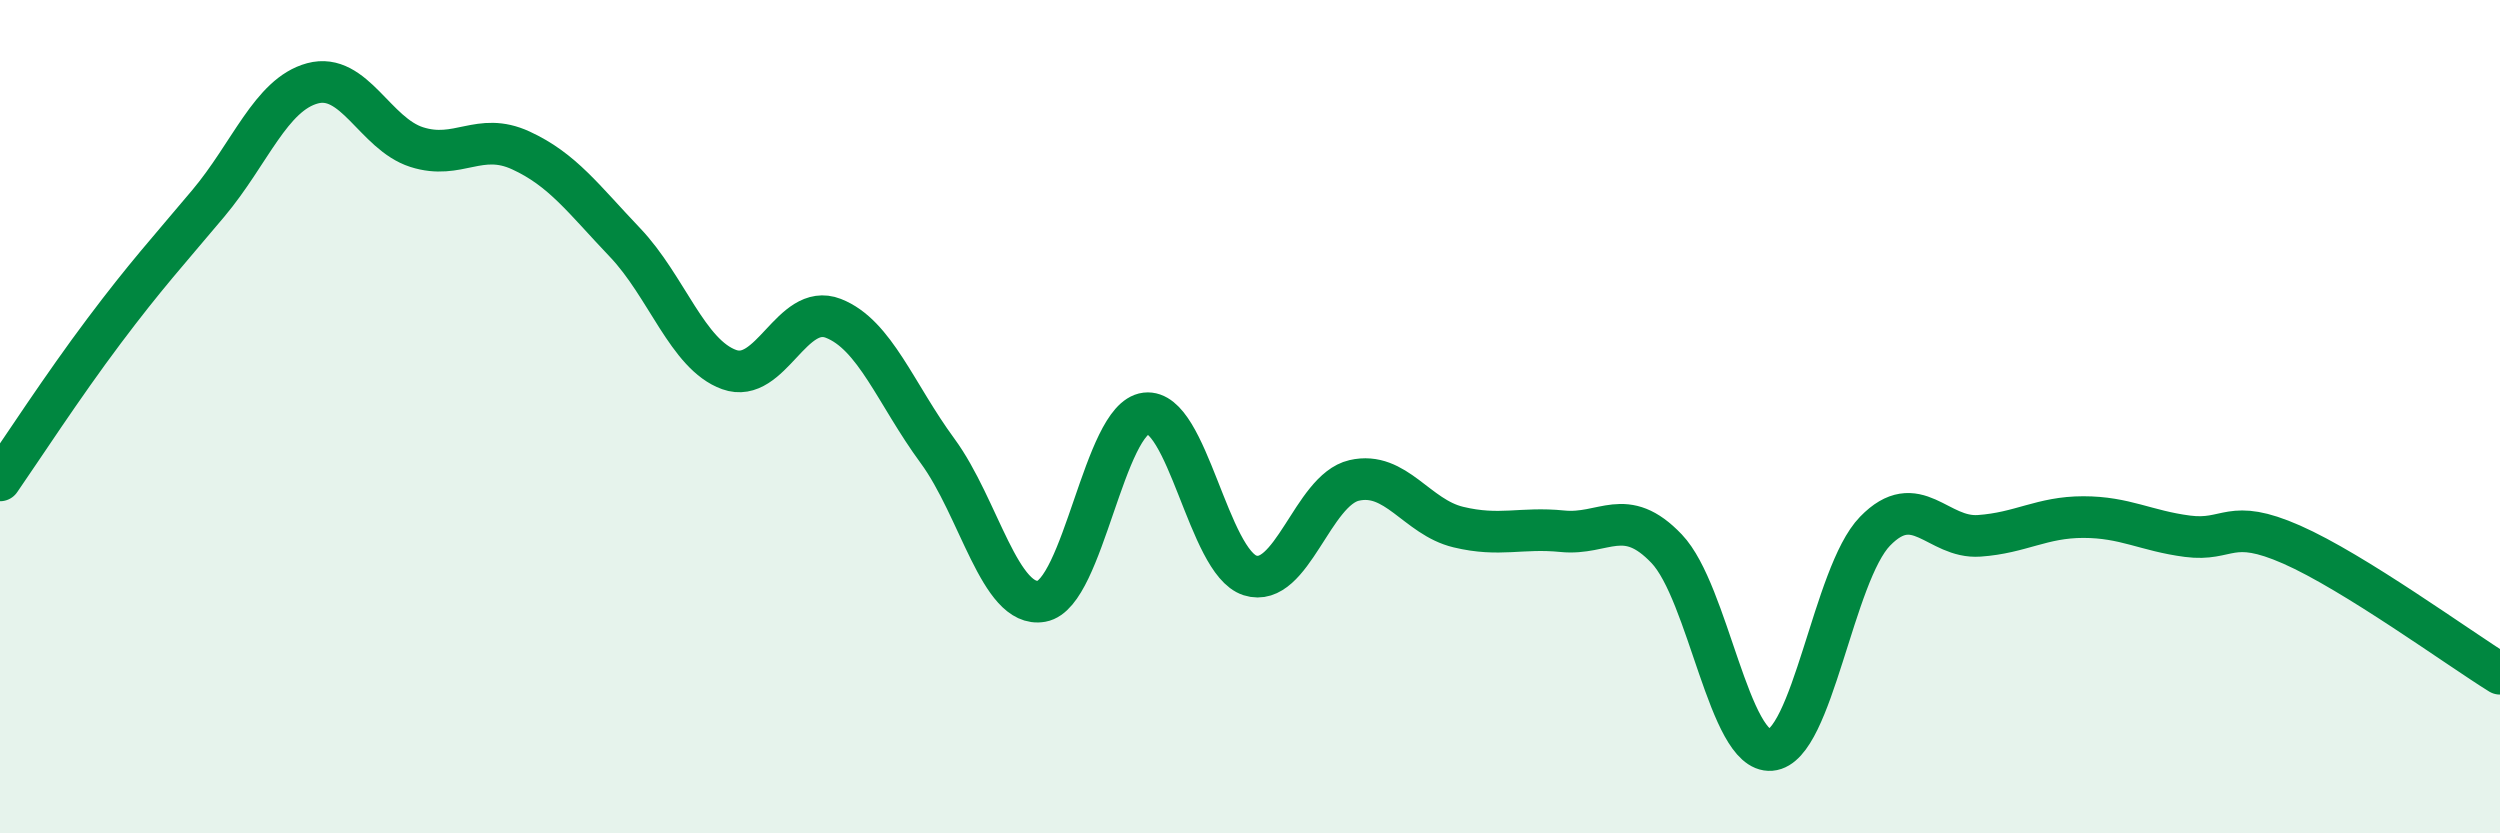
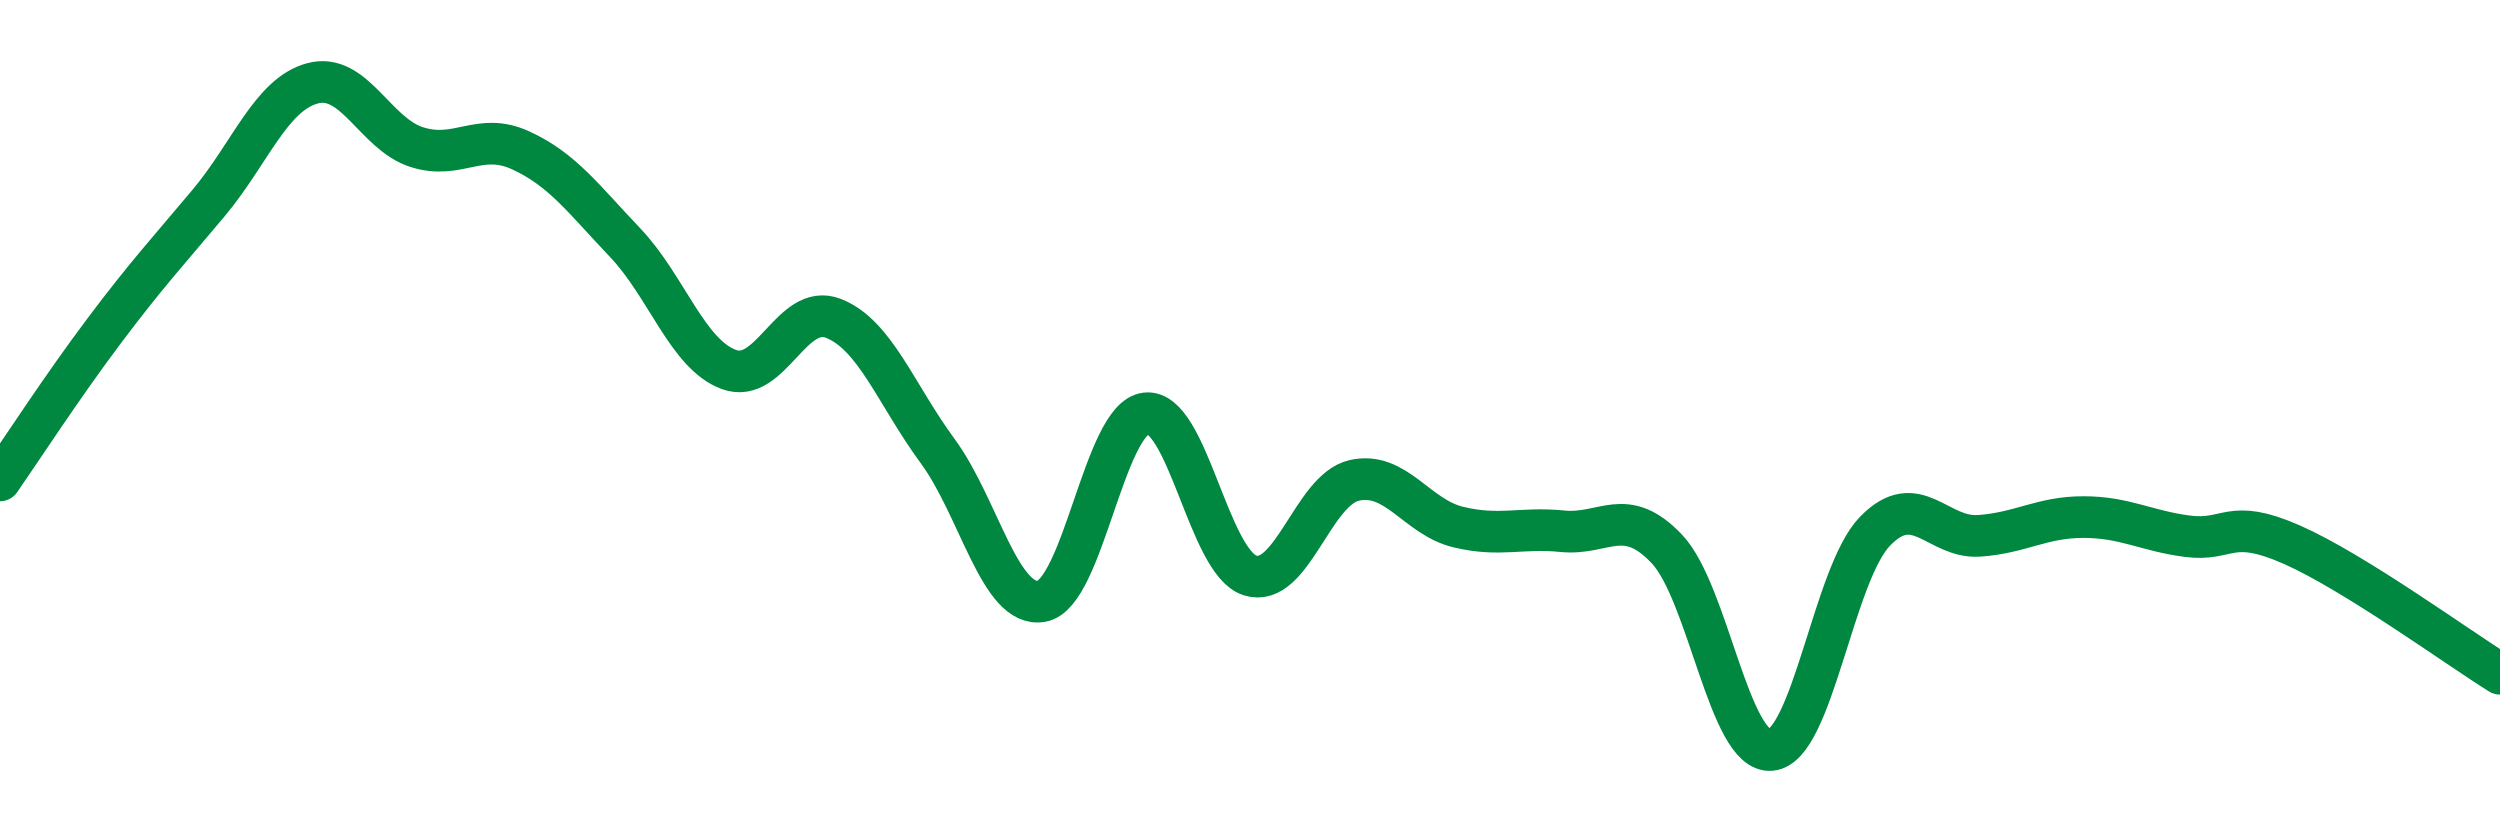
<svg xmlns="http://www.w3.org/2000/svg" width="60" height="20" viewBox="0 0 60 20">
-   <path d="M 0,11.53 C 0.5,10.81 1.5,9.27 2.5,7.94 C 3.5,6.61 4,6.07 5,4.88 C 6,3.69 6.5,2.27 7.5,2 C 8.5,1.73 9,3.21 10,3.53 C 11,3.85 11.5,3.15 12.5,3.61 C 13.5,4.07 14,4.77 15,5.82 C 16,6.87 16.5,8.51 17.5,8.87 C 18.5,9.23 19,7.25 20,7.64 C 21,8.03 21.5,9.46 22.5,10.82 C 23.5,12.18 24,14.61 25,14.43 C 26,14.25 26.5,10.04 27.5,9.92 C 28.5,9.8 29,13.49 30,13.81 C 31,14.13 31.5,11.76 32.5,11.53 C 33.5,11.3 34,12.41 35,12.65 C 36,12.89 36.5,12.65 37.5,12.75 C 38.5,12.85 39,12.12 40,13.17 C 41,14.22 41.5,18.08 42.5,18 C 43.5,17.92 44,13.78 45,12.75 C 46,11.72 46.5,12.93 47.5,12.86 C 48.5,12.79 49,12.41 50,12.41 C 51,12.41 51.5,12.74 52.5,12.87 C 53.5,13 53.5,12.41 55,13.07 C 56.5,13.73 59,15.55 60,16.17L60 20L0 20Z" fill="#008740" opacity="0.1" stroke-linecap="round" stroke-linejoin="round" />
  <path d="M 0,11.53 C 0.5,10.81 1.5,9.27 2.5,7.94 C 3.5,6.61 4,6.07 5,4.88 C 6,3.69 6.5,2.27 7.5,2 C 8.5,1.73 9,3.21 10,3.53 C 11,3.85 11.5,3.15 12.5,3.61 C 13.5,4.07 14,4.77 15,5.82 C 16,6.87 16.5,8.51 17.5,8.87 C 18.5,9.23 19,7.25 20,7.64 C 21,8.03 21.5,9.46 22.5,10.82 C 23.5,12.18 24,14.61 25,14.43 C 26,14.25 26.5,10.04 27.5,9.92 C 28.5,9.8 29,13.49 30,13.81 C 31,14.13 31.5,11.76 32.5,11.53 C 33.5,11.3 34,12.41 35,12.65 C 36,12.89 36.5,12.65 37.5,12.75 C 38.5,12.85 39,12.12 40,13.17 C 41,14.22 41.5,18.08 42.5,18 C 43.5,17.92 44,13.78 45,12.75 C 46,11.72 46.5,12.93 47.5,12.86 C 48.5,12.79 49,12.41 50,12.41 C 51,12.41 51.5,12.74 52.5,12.87 C 53.5,13 53.5,12.41 55,13.07 C 56.5,13.73 59,15.55 60,16.17" stroke="#008740" stroke-width="1" fill="none" stroke-linecap="round" stroke-linejoin="round" />
</svg>